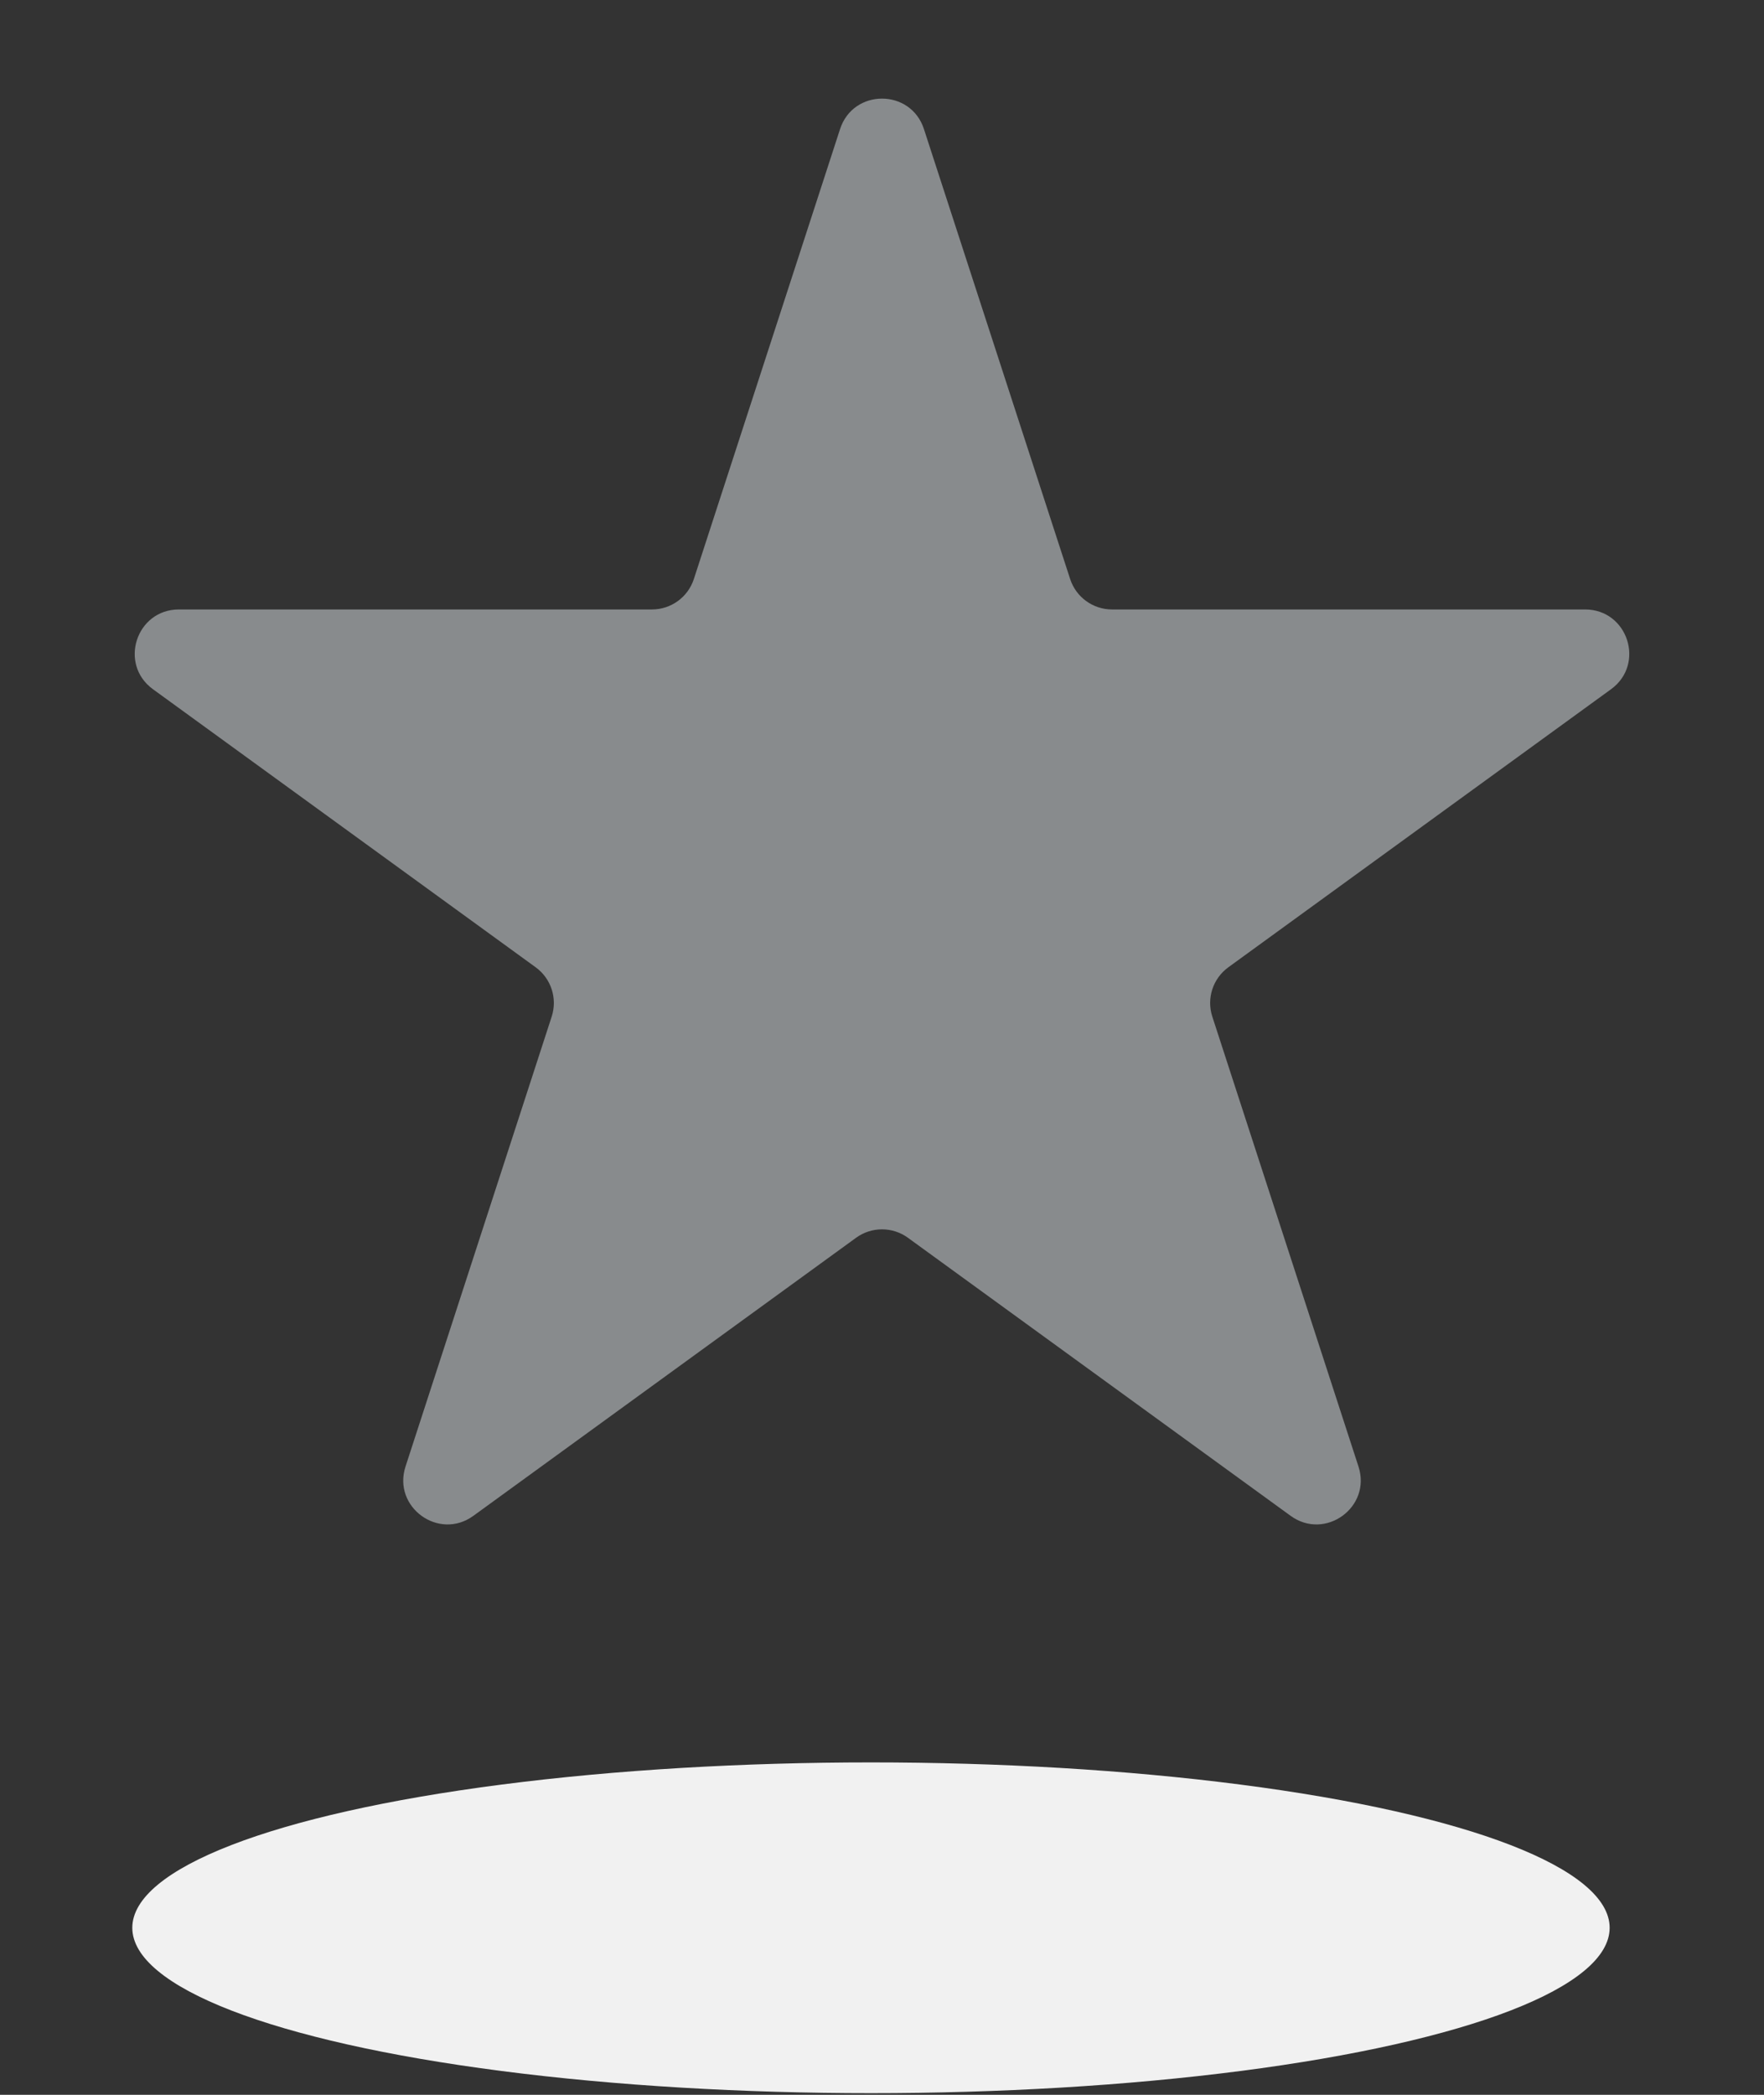
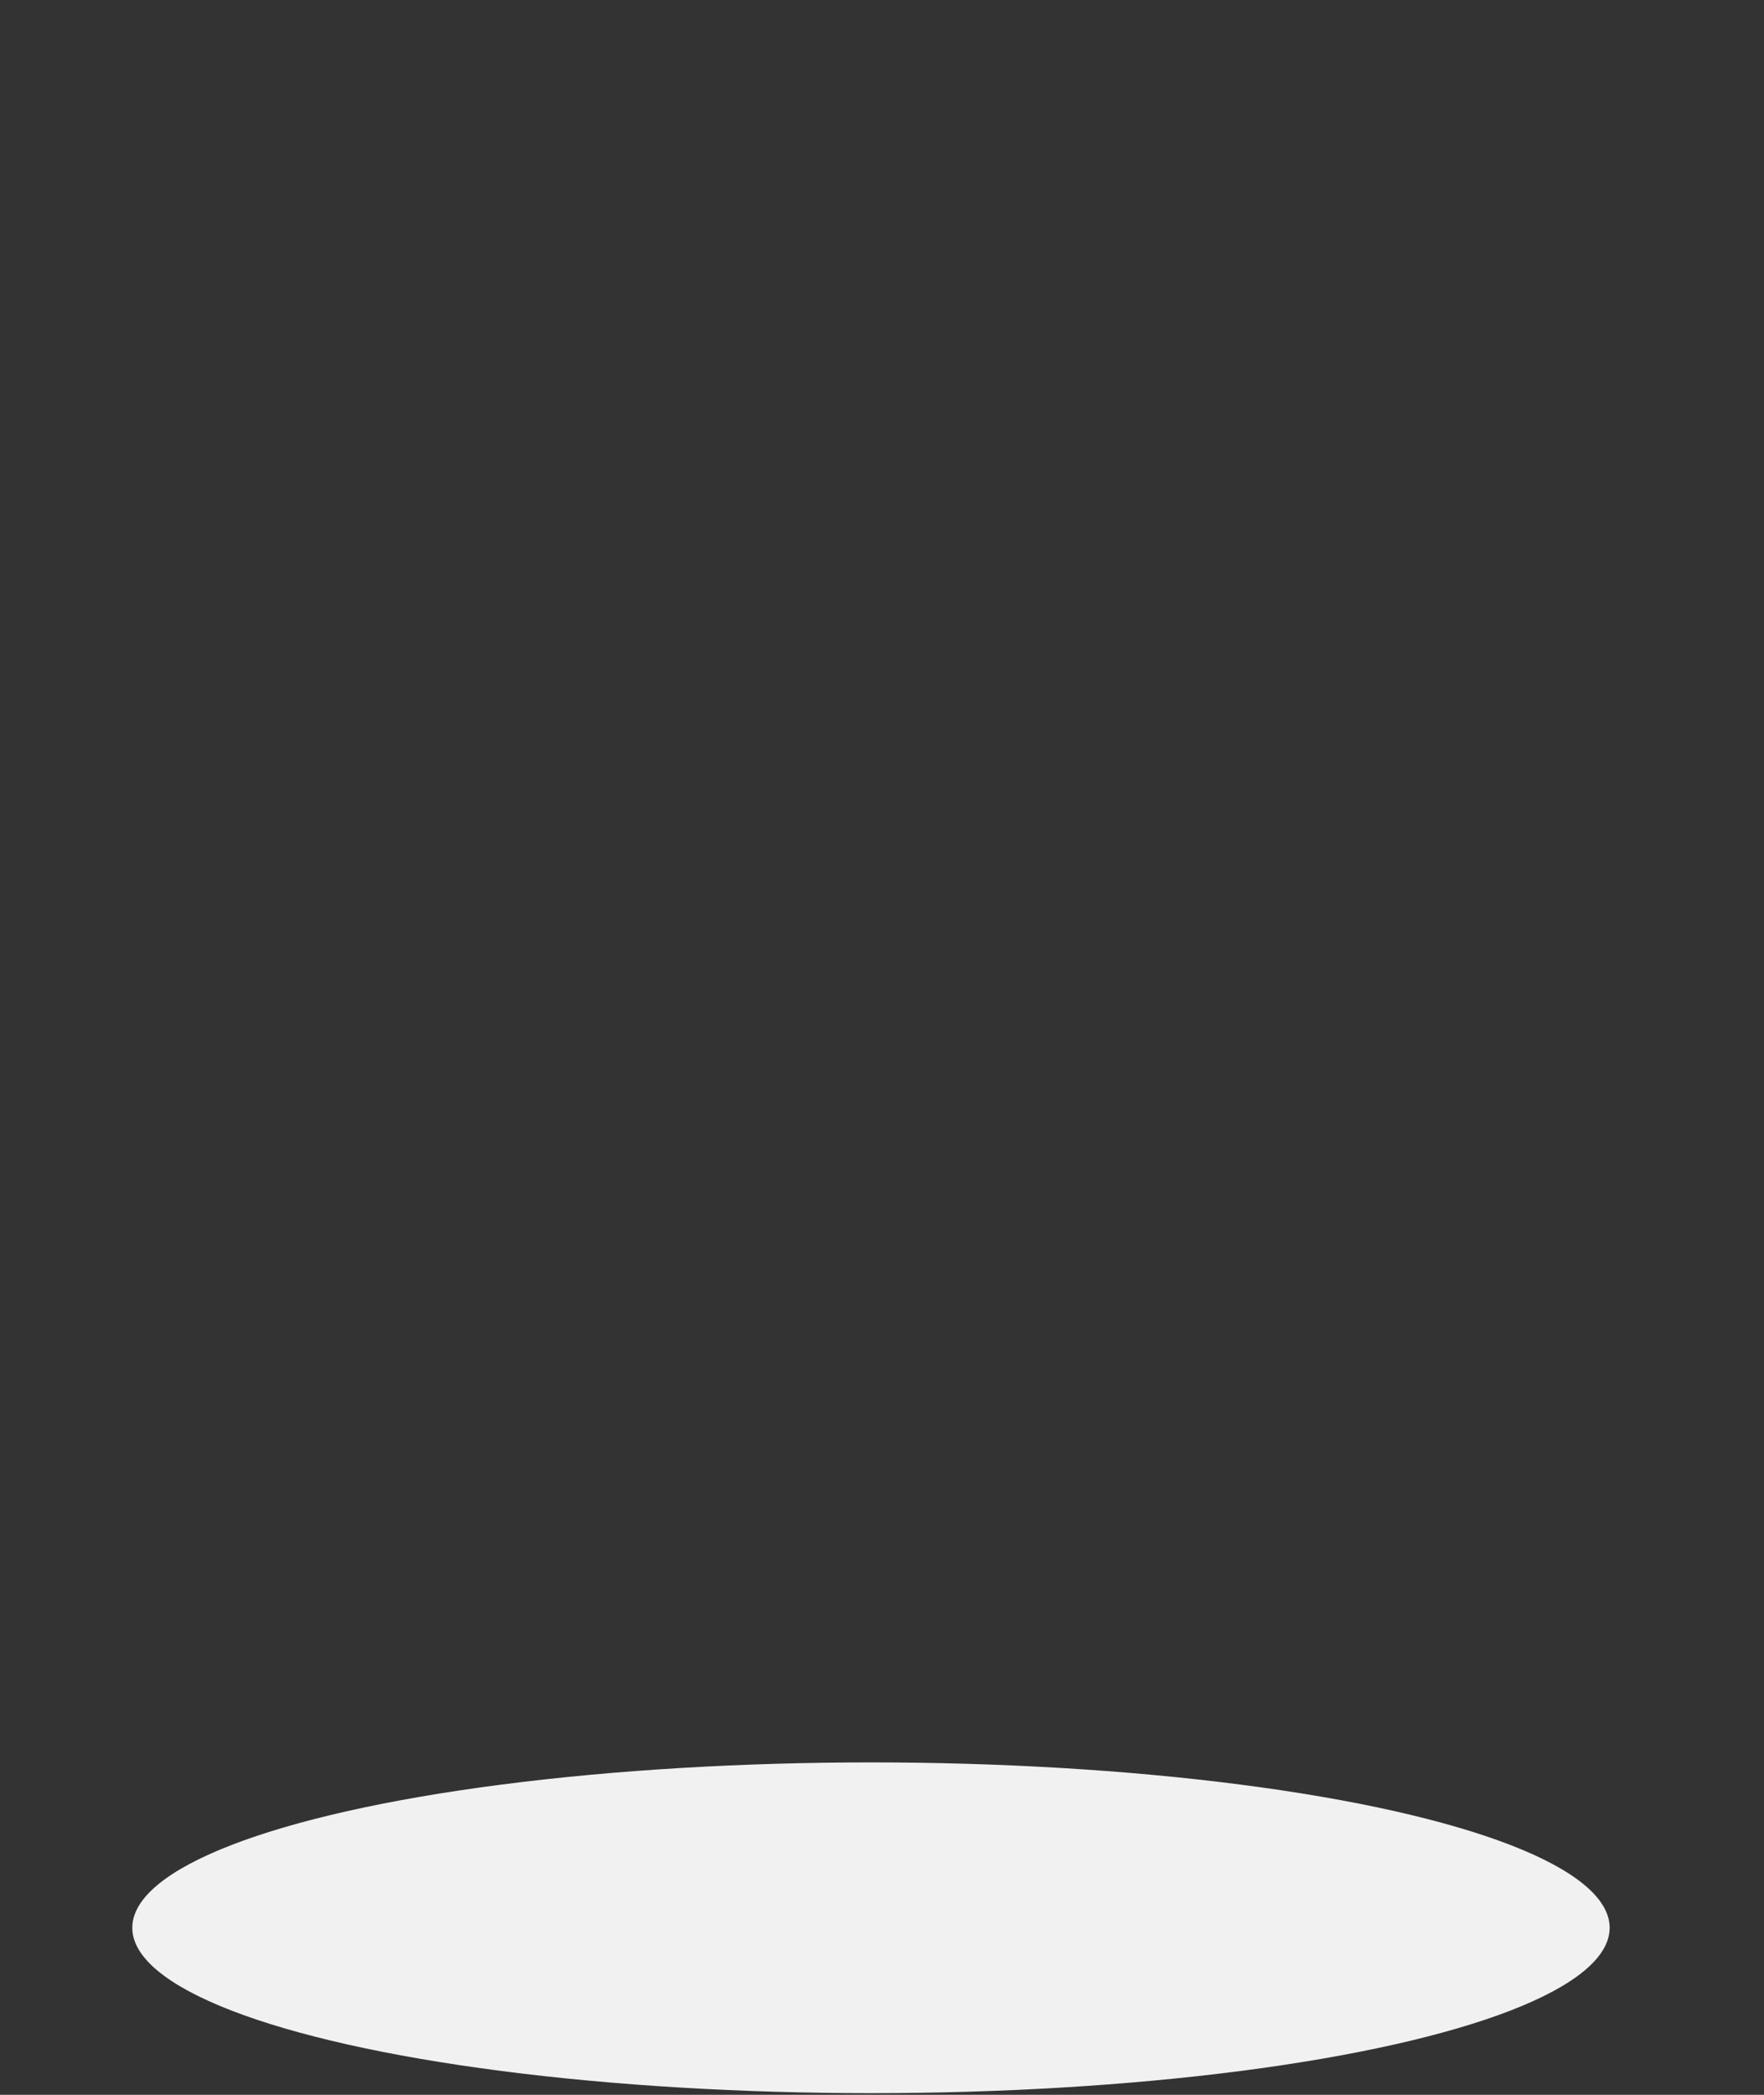
<svg xmlns="http://www.w3.org/2000/svg" width="80" height="95" viewBox="0 0 80 95" fill="none">
  <rect x="0" y="0" width="80" height="95" fill="#333333" stroke="none" />
-   <path d="M38.098 5.854C38.697 4.011 41.303 4.011 41.902 5.854L48.532 26.257C48.799 27.081 49.567 27.639 50.434 27.639H71.887C73.824 27.639 74.63 30.119 73.062 31.257L55.706 43.867C55.005 44.377 54.712 45.279 54.98 46.103L61.609 66.507C62.208 68.349 60.099 69.881 58.532 68.743L41.176 56.133C40.475 55.623 39.525 55.623 38.824 56.133L21.468 68.743C19.901 69.881 17.792 68.349 18.391 66.507L25.02 46.103C25.288 45.279 24.995 44.377 24.294 43.867L6.938 31.257C5.37 30.119 6.176 27.639 8.113 27.639H29.566C30.433 27.639 31.201 27.081 31.468 26.257L38.098 5.854Z" fill="#888B8D" />
  <ellipse cx="39.5" cy="87.425" rx="33.5" ry="7.5" fill="#F1F1F1" />
</svg>